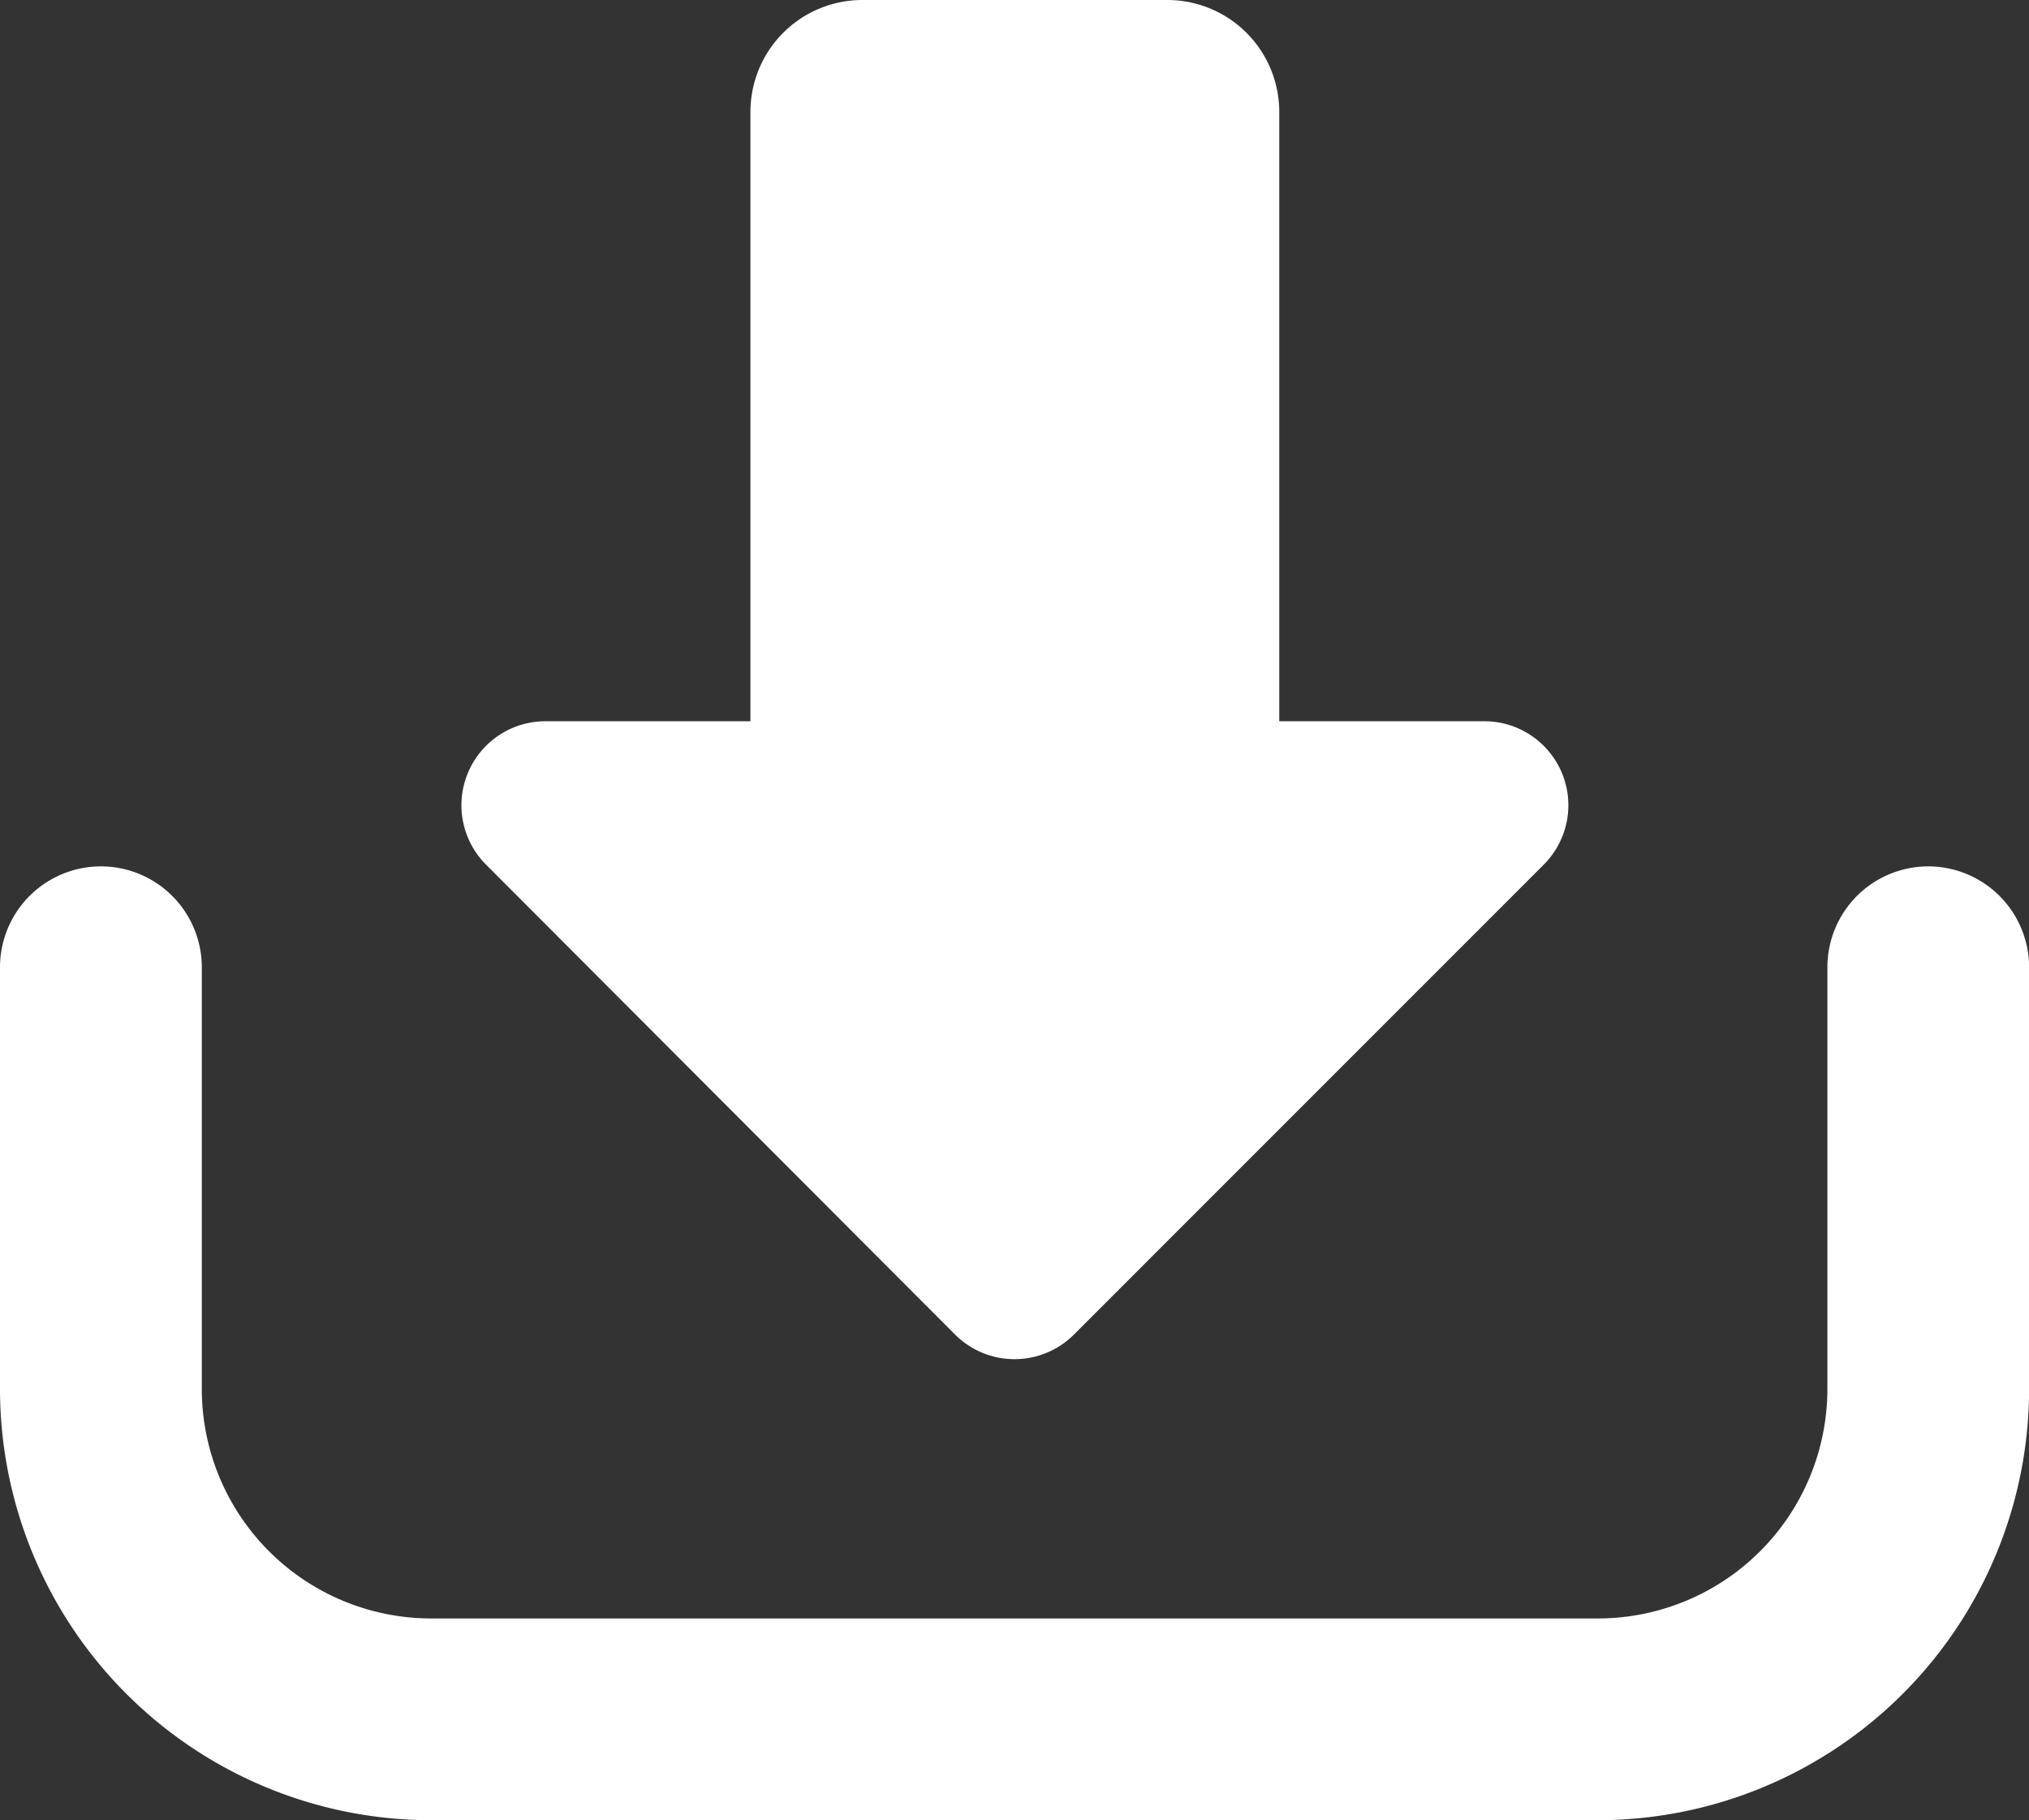
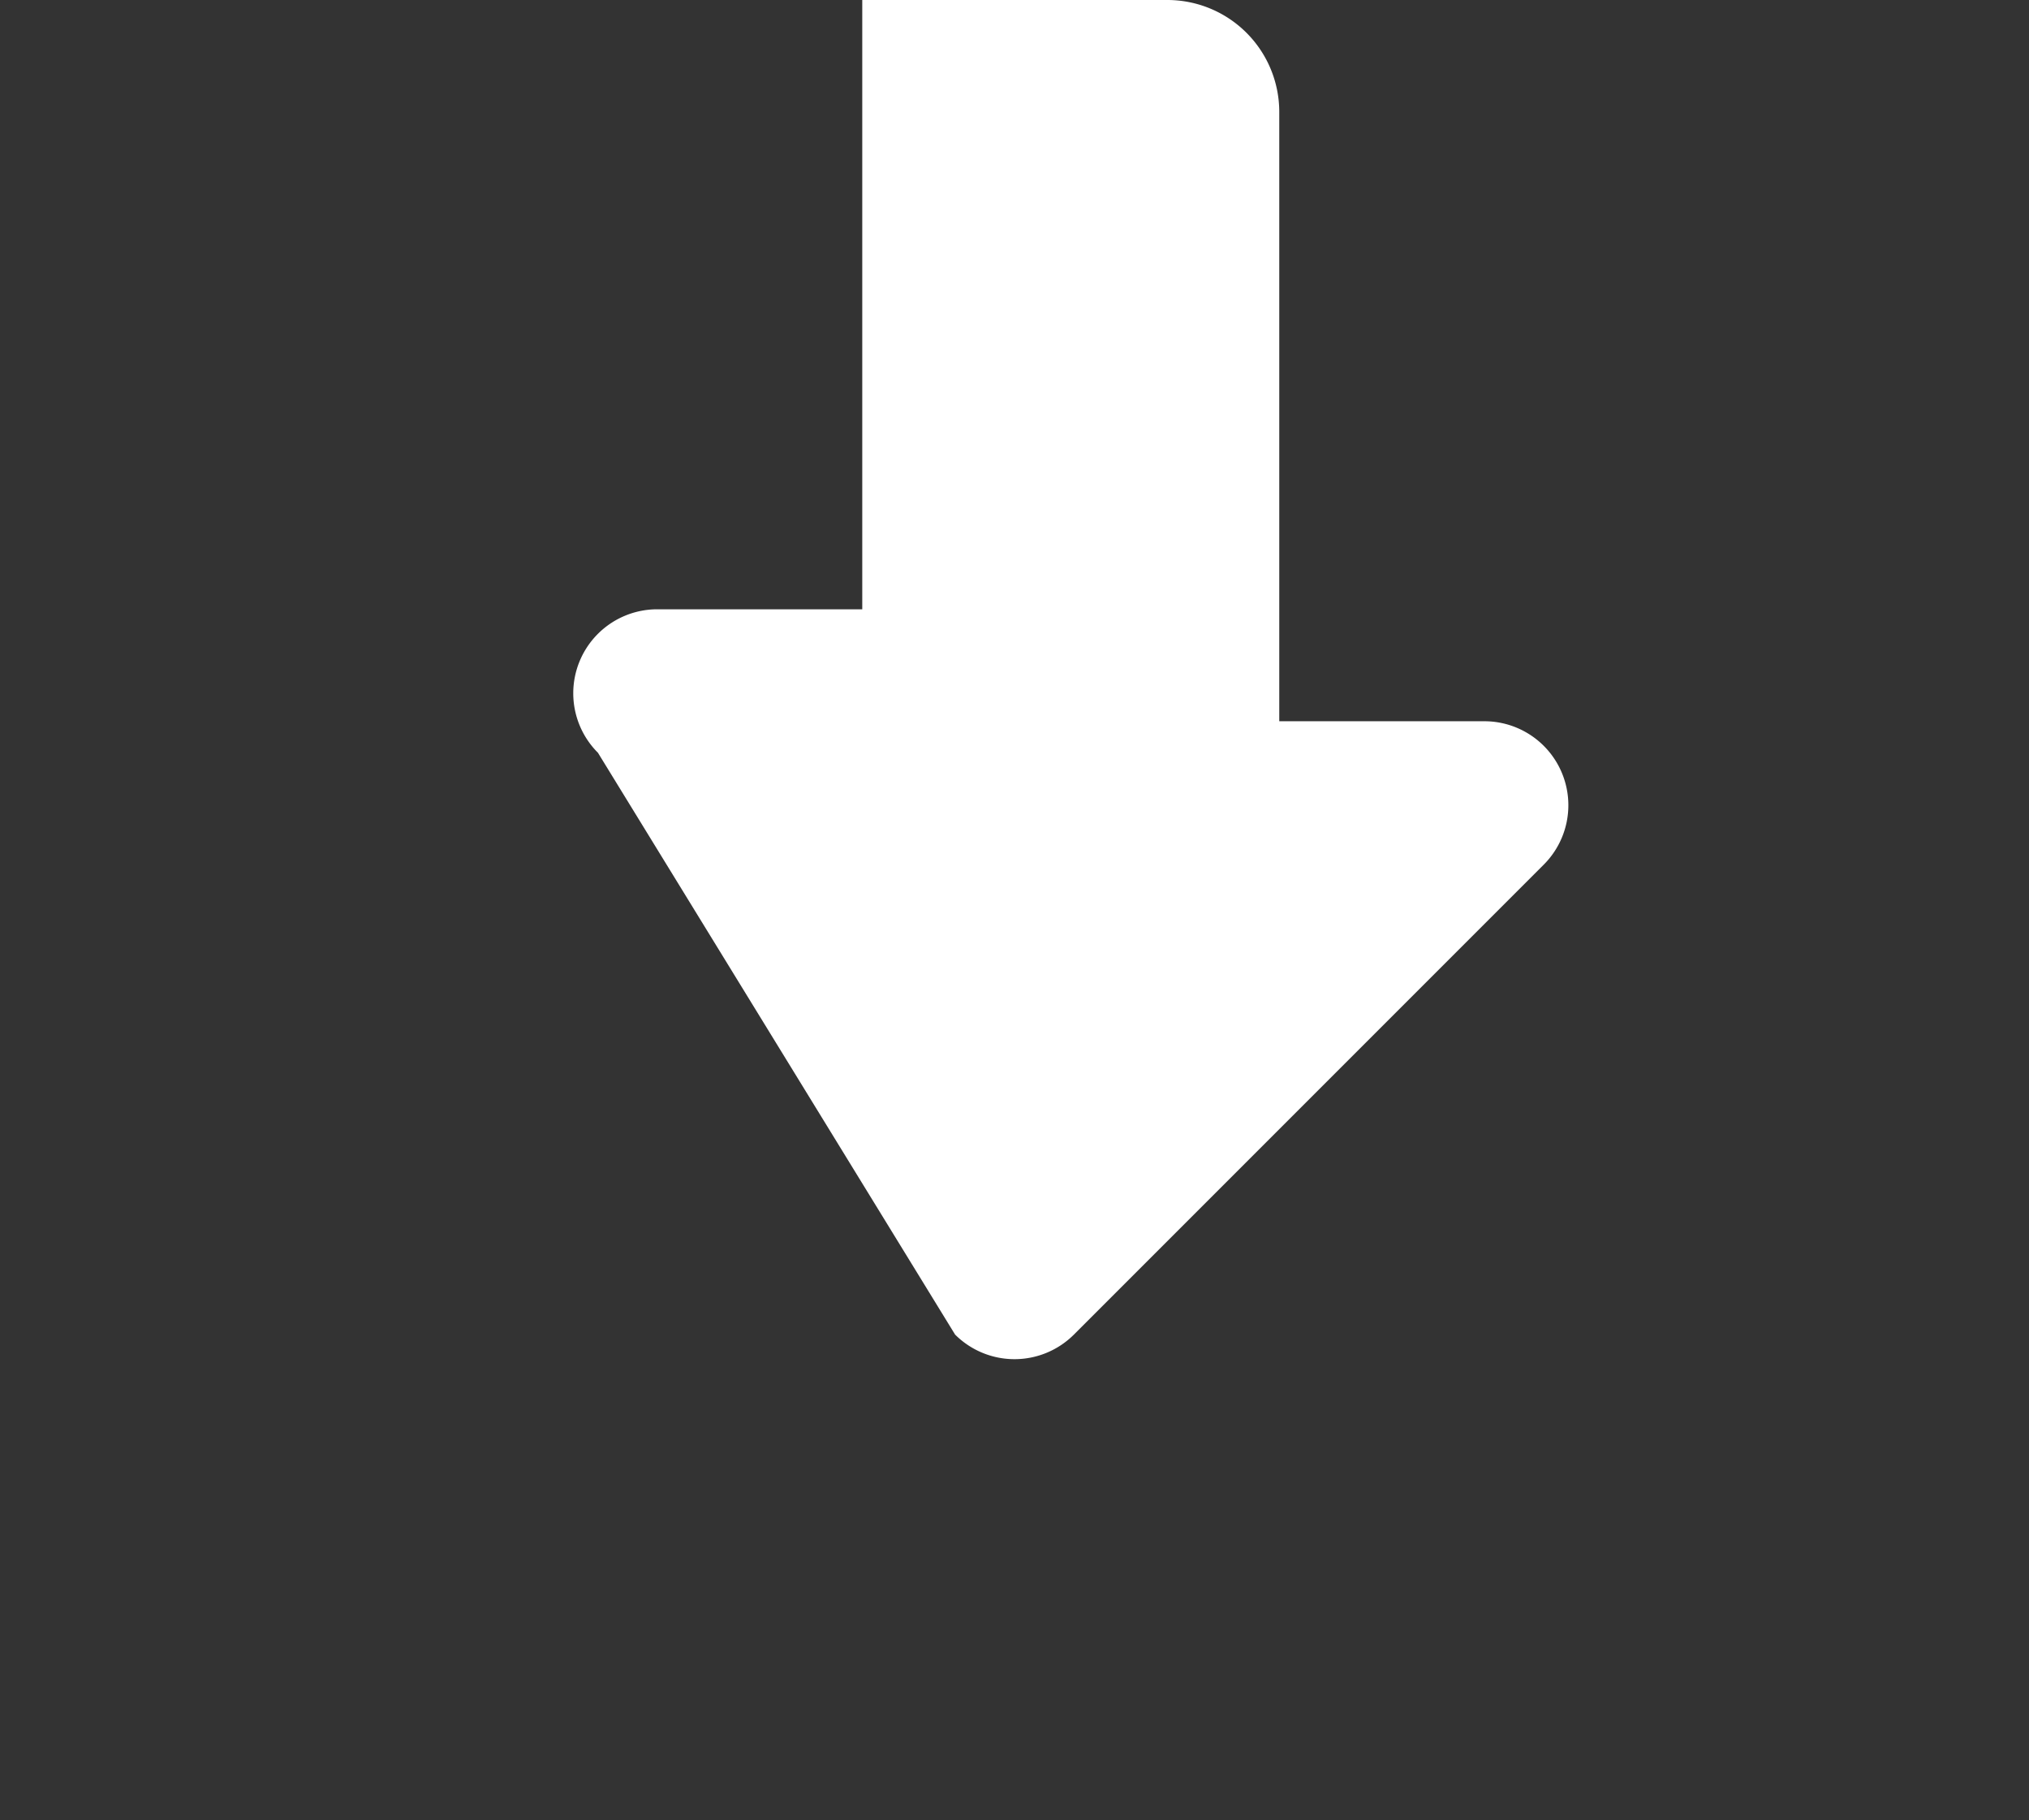
<svg xmlns="http://www.w3.org/2000/svg" id="download-arrow" width="20.611" height="18.486" viewBox="0 0 20.611 18.486">
  <rect x="0" y="0" width="20.611" height="18.486" fill="#333333" stroke="none" />
  <g id="Group_6" data-name="Group 6" transform="translate(4.68 0)">
-     <path id="Path_11" data-name="Path 11" d="M109.437,37.267a.854.854,0,0,0,1.207,0l4.772-4.772a.853.853,0,0,0-.6-1.457h-2.086V24.85a1.137,1.137,0,0,0-1.136-1.137h-3.1a1.137,1.137,0,0,0-1.136,1.137v6.188h-2.085a.853.853,0,0,0-.6,1.457Z" transform="translate(-104.415 -23.713)" fill="#fff" />
+     <path id="Path_11" data-name="Path 11" d="M109.437,37.267a.854.854,0,0,0,1.207,0l4.772-4.772a.853.853,0,0,0-.6-1.457h-2.086V24.85a1.137,1.137,0,0,0-1.136-1.137h-3.1v6.188h-2.085a.853.853,0,0,0-.6,1.457Z" transform="translate(-104.415 -23.713)" fill="#fff" />
  </g>
  <g id="Group_7" data-name="Group 7" transform="translate(0 8.799)">
-     <path id="Path_12" data-name="Path 12" d="M19.587,220.045a1.025,1.025,0,0,0-1.024,1.025v4.284a2.332,2.332,0,0,1-2.329,2.329H4.378a2.331,2.331,0,0,1-2.328-2.329V221.07a1.025,1.025,0,0,0-2.05,0v4.284a4.382,4.382,0,0,0,4.378,4.378H16.234a4.382,4.382,0,0,0,4.378-4.378V221.07A1.025,1.025,0,0,0,19.587,220.045Z" transform="translate(0 -220.045)" fill="#fff" />
-   </g>
+     </g>
</svg>